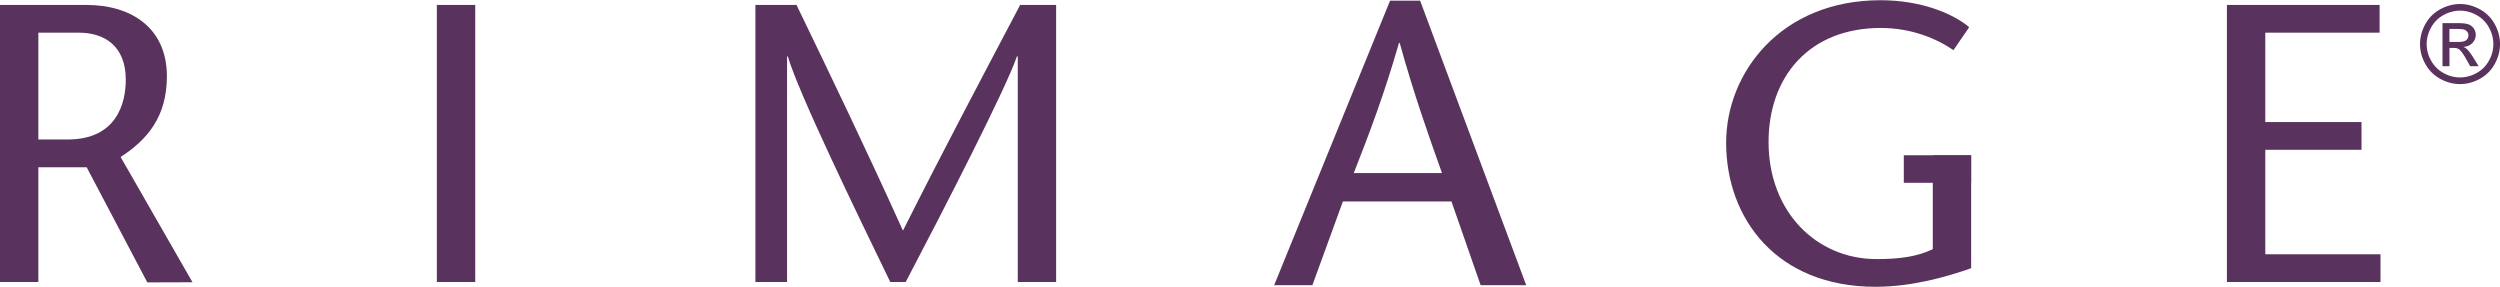
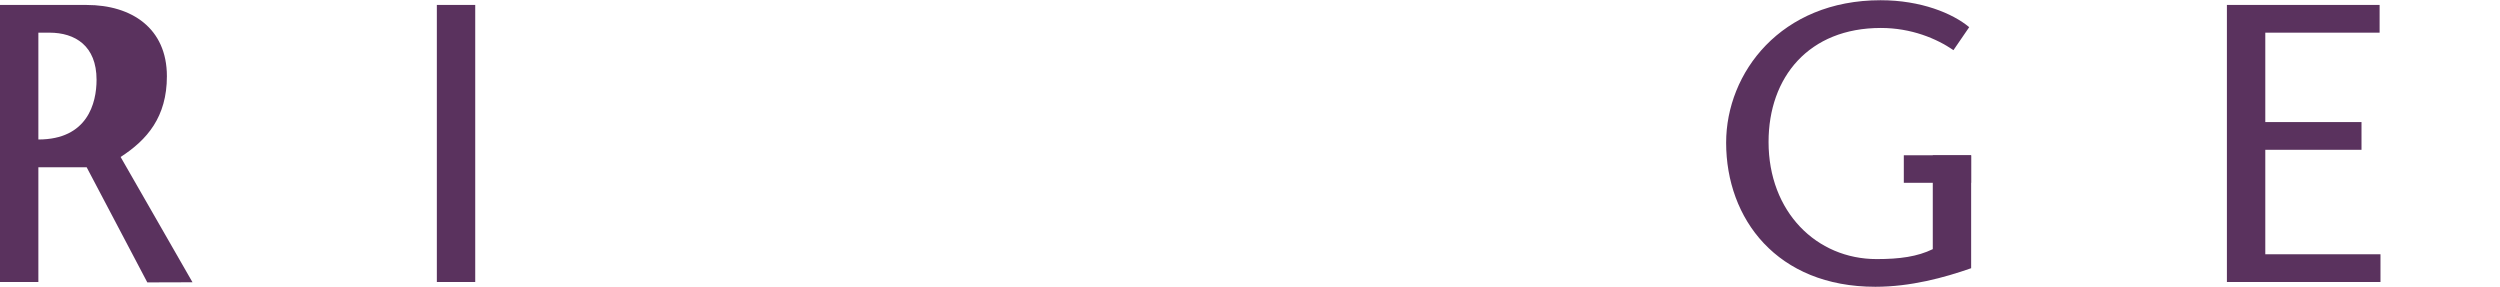
<svg xmlns="http://www.w3.org/2000/svg" xmlns:xlink="http://www.w3.org/1999/xlink" width="2500" height="287" viewBox="0 0 1391 159.441">
  <defs>
    <path id="a" d="M0 0h1391v159.441H0z" />
  </defs>
  <clipPath id="b">
    <use xlink:href="#a" overflow="visible" />
  </clipPath>
-   <path clip-path="url(#b)" fill="#5A325E" d="M0 2.638h48.222c25.08 0 44.637 12.986 44.637 39.653 0 22.698-11.031 35.441-25.752 44.928l40.001 69.714-25.142.076-33.744-64.068H21.347v63.85H0V2.638zm21.347 74.853h16.255c27.325 0 32.377-20.196 32.377-33.221 0-18.919-11.912-26.221-26.217-26.221H21.347v59.442" />
+   <path clip-path="url(#b)" fill="#5A325E" d="M0 2.638h48.222c25.08 0 44.637 12.986 44.637 39.653 0 22.698-11.031 35.441-25.752 44.928l40.001 69.714-25.142.076-33.744-64.068H21.347v63.85H0V2.638zm21.347 74.853c27.325 0 32.377-20.196 32.377-33.221 0-18.919-11.912-26.221-26.217-26.221H21.347v59.442" />
  <defs>
    <path id="c" d="M0 0h1391v159.441H0z" />
  </defs>
  <clipPath id="d">
    <use xlink:href="#c" overflow="visible" />
  </clipPath>
  <path clip-path="url(#d)" fill="#5A325E" d="M243.06 2.638h21.356v154.151H243.06z" />
  <defs>
    <path id="e" d="M0 0h1391v159.441H0z" />
  </defs>
  <clipPath id="f">
    <use xlink:href="#e" overflow="visible" />
  </clipPath>
-   <path clip-path="url(#f)" fill="#5A325E" d="M587.631 156.781h-21.346V31.284h-.472c-6.137 18.028-41.175 86.078-61.875 125.505h-8.59c-19.136-39.428-51.063-105.231-57-125.505h-.432v125.505H420.31V2.631h22.876c19.807 40.968 39.613 82.169 59.222 125.58 21.787-43.402 43.636-84.611 65.2-125.58h20.022l.001 154.15" />
  <g>
    <defs>
      <path id="g" d="M0 0h1391v159.441H0z" />
    </defs>
    <clipPath id="h">
      <use xlink:href="#g" overflow="visible" />
    </clipPath>
    <path clip-path="url(#h)" fill="#5A325E" d="M1324.016 18.05h-63.606v49.752h53.531v15.412h-53.531v58.154h64.089v15.413h-85.45V2.631h84.967z" />
  </g>
  <g>
    <defs>
      <path id="i" d="M0 0h1391v159.441H0z" />
    </defs>
    <clipPath id="j">
      <use xlink:href="#i" overflow="visible" />
    </clipPath>
    <path clip-path="url(#j)" fill="#5A325E" d="M1096.744 86.304v62.806c-14.967 5.26-33.696 10.332-53.304 10.332-54.785 0-83.018-37.854-83.018-80.167C960.43 40.349 990.846 0 1046.359 0c22.433 0 40.029 7.271 49.311 14.988l-8.773 12.797c-9.305-6.417-23.38-12.351-40.387-12.351-40.021 0-62.485 27.294-62.485 63.417 0 38.904 26.644 65.179 60.129 65.179 12.963 0 22.668-1.369 31.246-5.525v-52.2l21.344-.001" />
  </g>
  <g>
    <defs>
      <path id="k" d="M0 0h1391v159.441H0z" />
    </defs>
    <clipPath id="l">
      <use xlink:href="#k" overflow="visible" />
    </clipPath>
    <path clip-path="url(#l)" fill="#5A325E" d="M1059.282 86.267h37.462v15.337h-37.462z" />
  </g>
  <g>
    <defs>
      <path id="m" d="M0 0h1391v159.441H0z" />
    </defs>
    <clipPath id="n">
      <use xlink:href="#m" overflow="visible" />
    </clipPath>
-     <path clip-path="url(#n)" fill="#5A325E" d="M790.158.265l59.024 158.301H823.83l-16.235-46.592h-60.409l-16.977 46.592h-21.276L773.43.265h16.728zm12.183 95.92c-7.867-21.974-15.623-43.887-23.545-72.405h-.406c-8.164 28.512-16.539 50.432-25.156 72.405h49.107" />
  </g>
  <g>
    <defs>
      <path id="o" d="M0 0h1391v159.441H0z" />
    </defs>
    <clipPath id="p">
      <use xlink:href="#o" overflow="visible" />
    </clipPath>
-     <path clip-path="url(#p)" fill="#5A325E" d="M1368.771 2.116c3.727 0 7.378.96 10.93 2.881 3.568 1.92 6.327 4.663 8.322 8.23 1.987 3.575 2.979 7.293 2.979 11.171 0 3.833-.981 7.528-2.932 11.066-1.958 3.544-4.703 6.289-8.227 8.246-3.537 1.958-7.226 2.939-11.072 2.939-3.848 0-7.543-.981-11.072-2.939-3.53-1.958-6.289-4.702-8.239-8.246-1.974-3.538-2.955-7.234-2.955-11.066 0-3.878 1.005-7.597 3-11.171 1.995-3.567 4.763-6.311 8.33-8.23 3.55-1.921 7.194-2.881 10.936-2.881m0 3.697c-3.121 0-6.167.801-9.115 2.403-2.971 1.603-5.283 3.893-6.946 6.887-1.662 2.97-2.51 6.069-2.51 9.296 0 3.206.824 6.282 2.465 9.221 1.647 2.941 3.93 5.231 6.878 6.871 2.948 1.642 6.032 2.465 9.236 2.465 3.188 0 6.272-.824 9.221-2.465 2.941-1.64 5.232-3.93 6.857-6.871 1.633-2.938 2.44-6.016 2.44-9.221 0-3.227-.823-6.327-2.479-9.296-1.662-2.994-3.99-5.284-6.938-6.887-2.964-1.602-6.003-2.403-9.109-2.403m-9.767 30.907V12.737h8.246c2.813 0 4.854.227 6.123.665a6.037 6.037 0 0 1 3.023 2.313c.747 1.11 1.118 2.283 1.118 3.515 0 1.753-.619 3.265-1.891 4.58-1.254 1.292-2.918 2.018-4.995 2.177.838.349 1.52.778 2.048 1.271.953.944 2.14 2.533 3.538 4.755l2.916 4.708h-4.716l-2.124-3.787c-1.67-2.971-3.022-4.837-4.044-5.585-.709-.552-1.746-.824-3.09-.809h-2.275v10.18h-3.877zm3.857-13.493h4.709c2.268 0 3.81-.332 4.626-.998.815-.672 1.224-1.563 1.224-2.668 0-.703-.188-1.337-.58-1.904-.4-.56-.945-.976-1.656-1.248-.694-.279-2.011-.416-3.899-.416h-4.422l-.002 7.234z" />
  </g>
</svg>